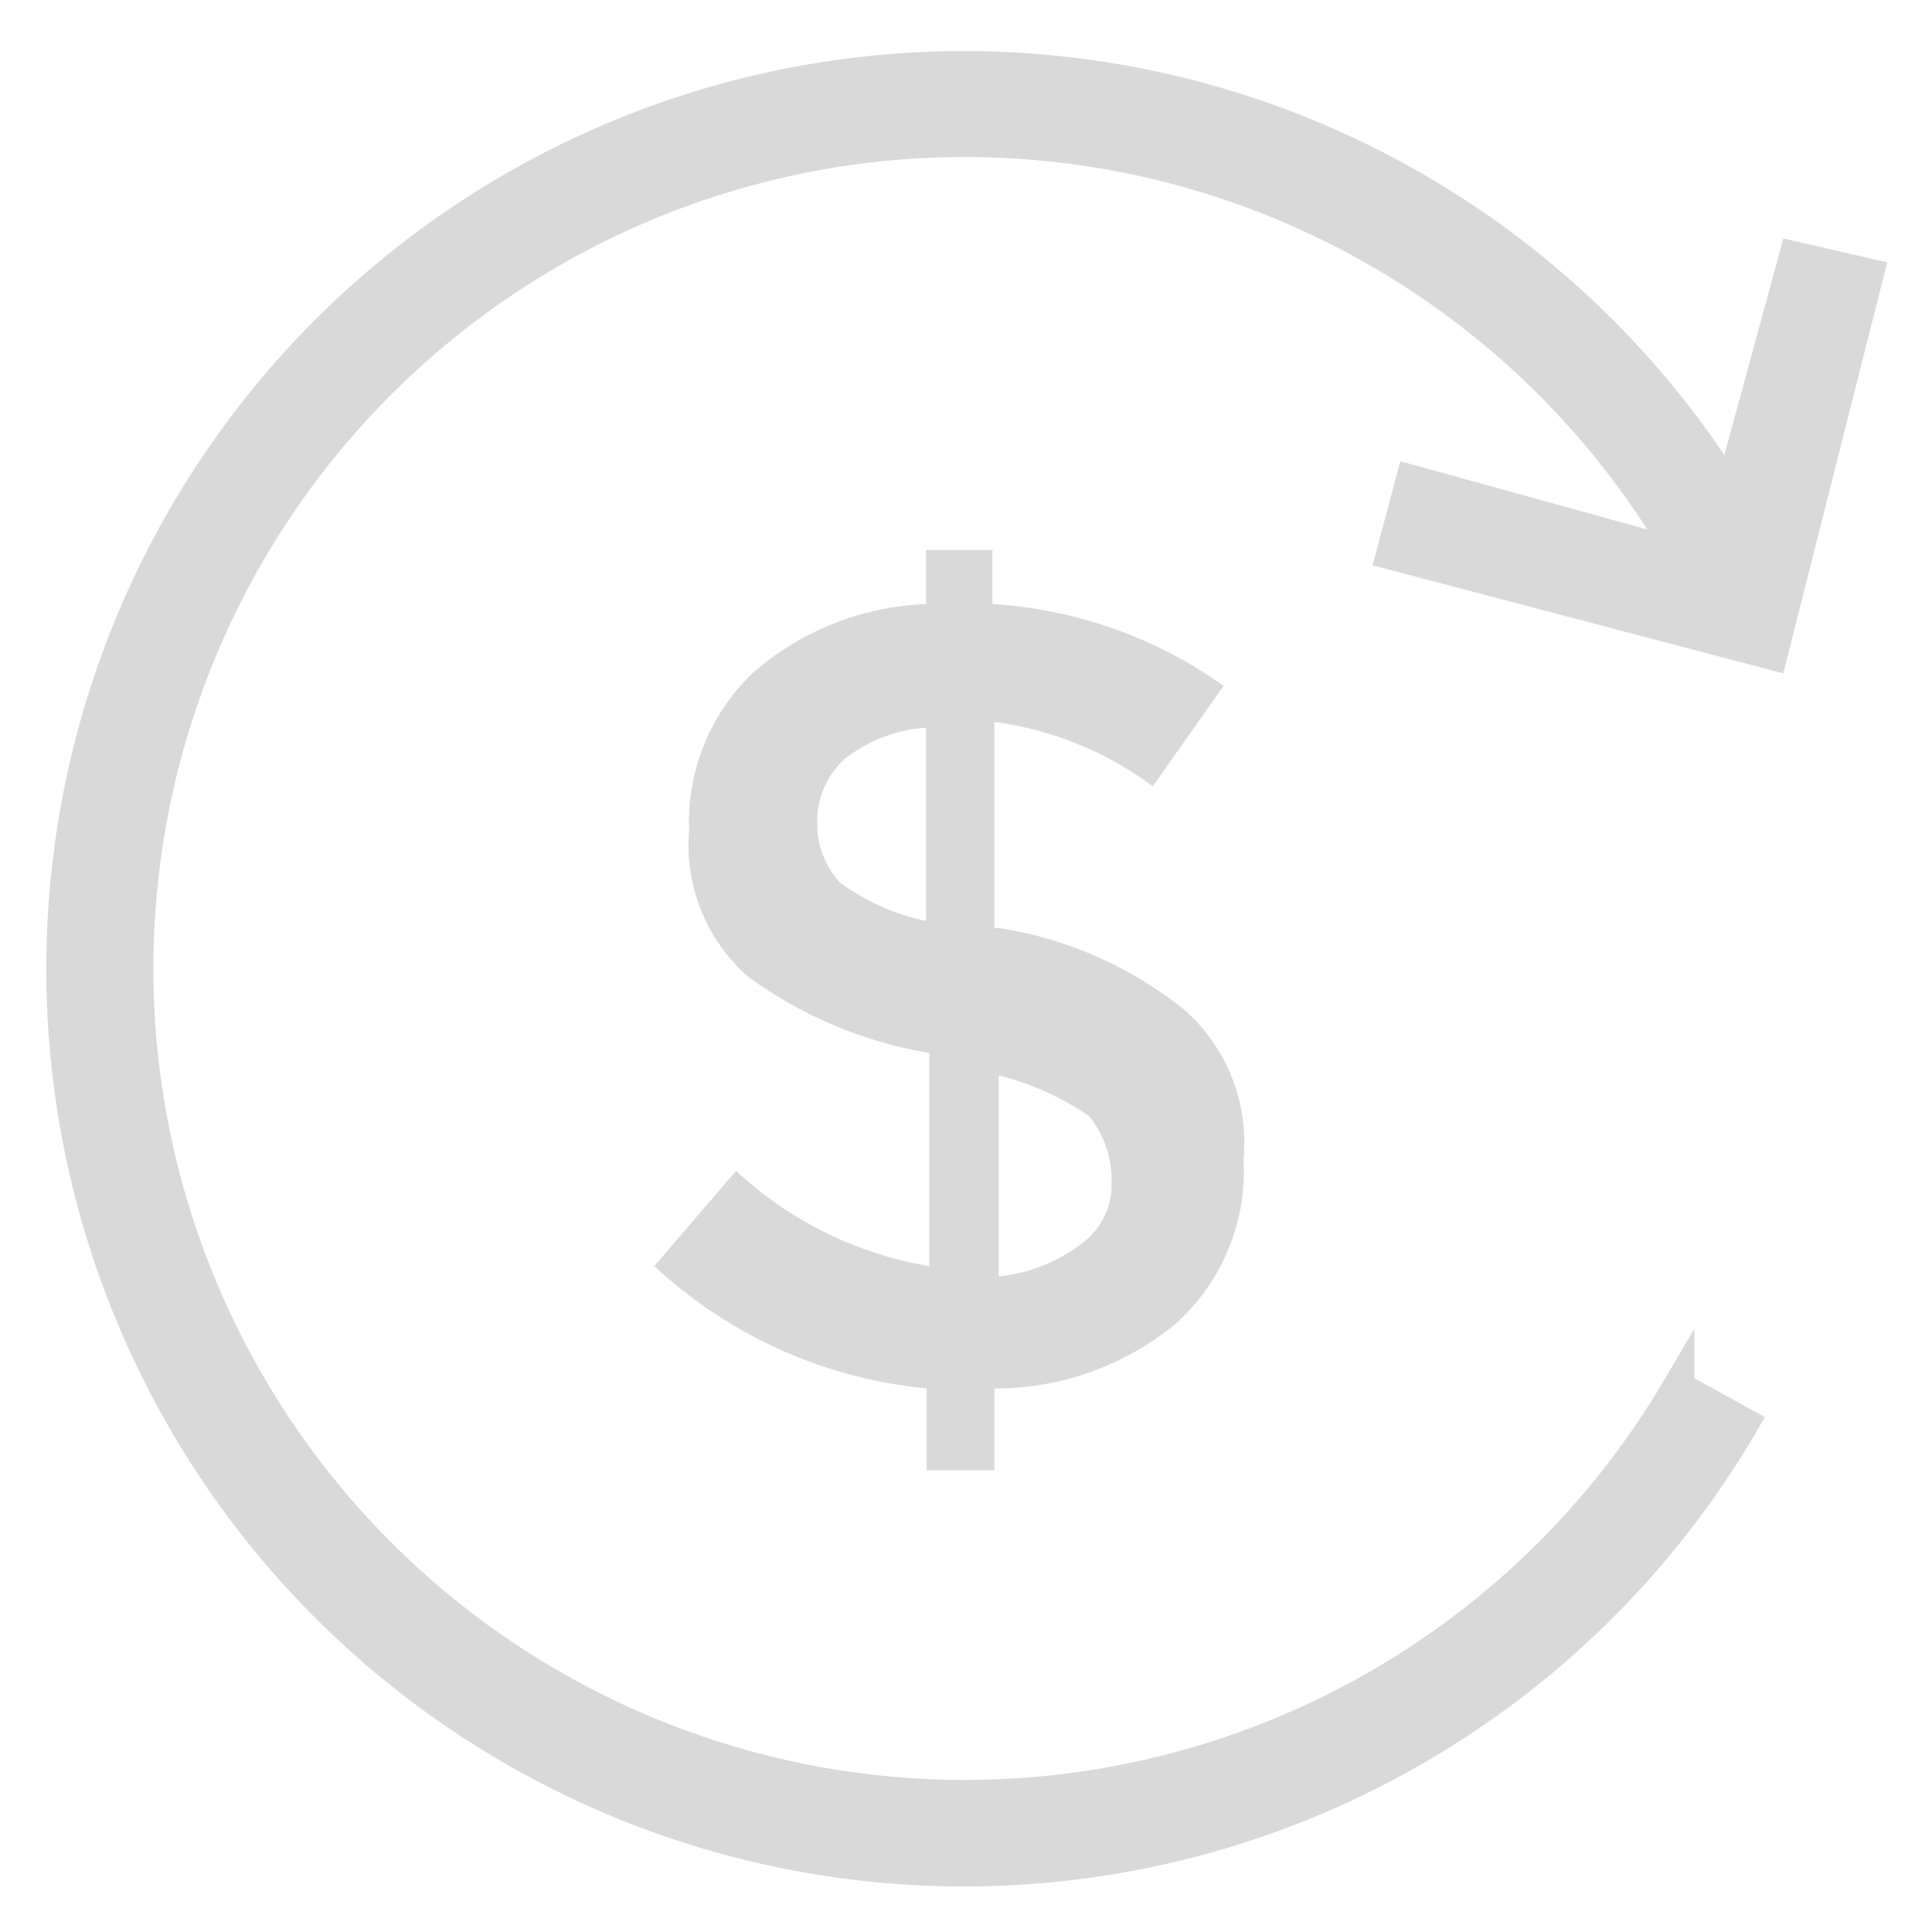
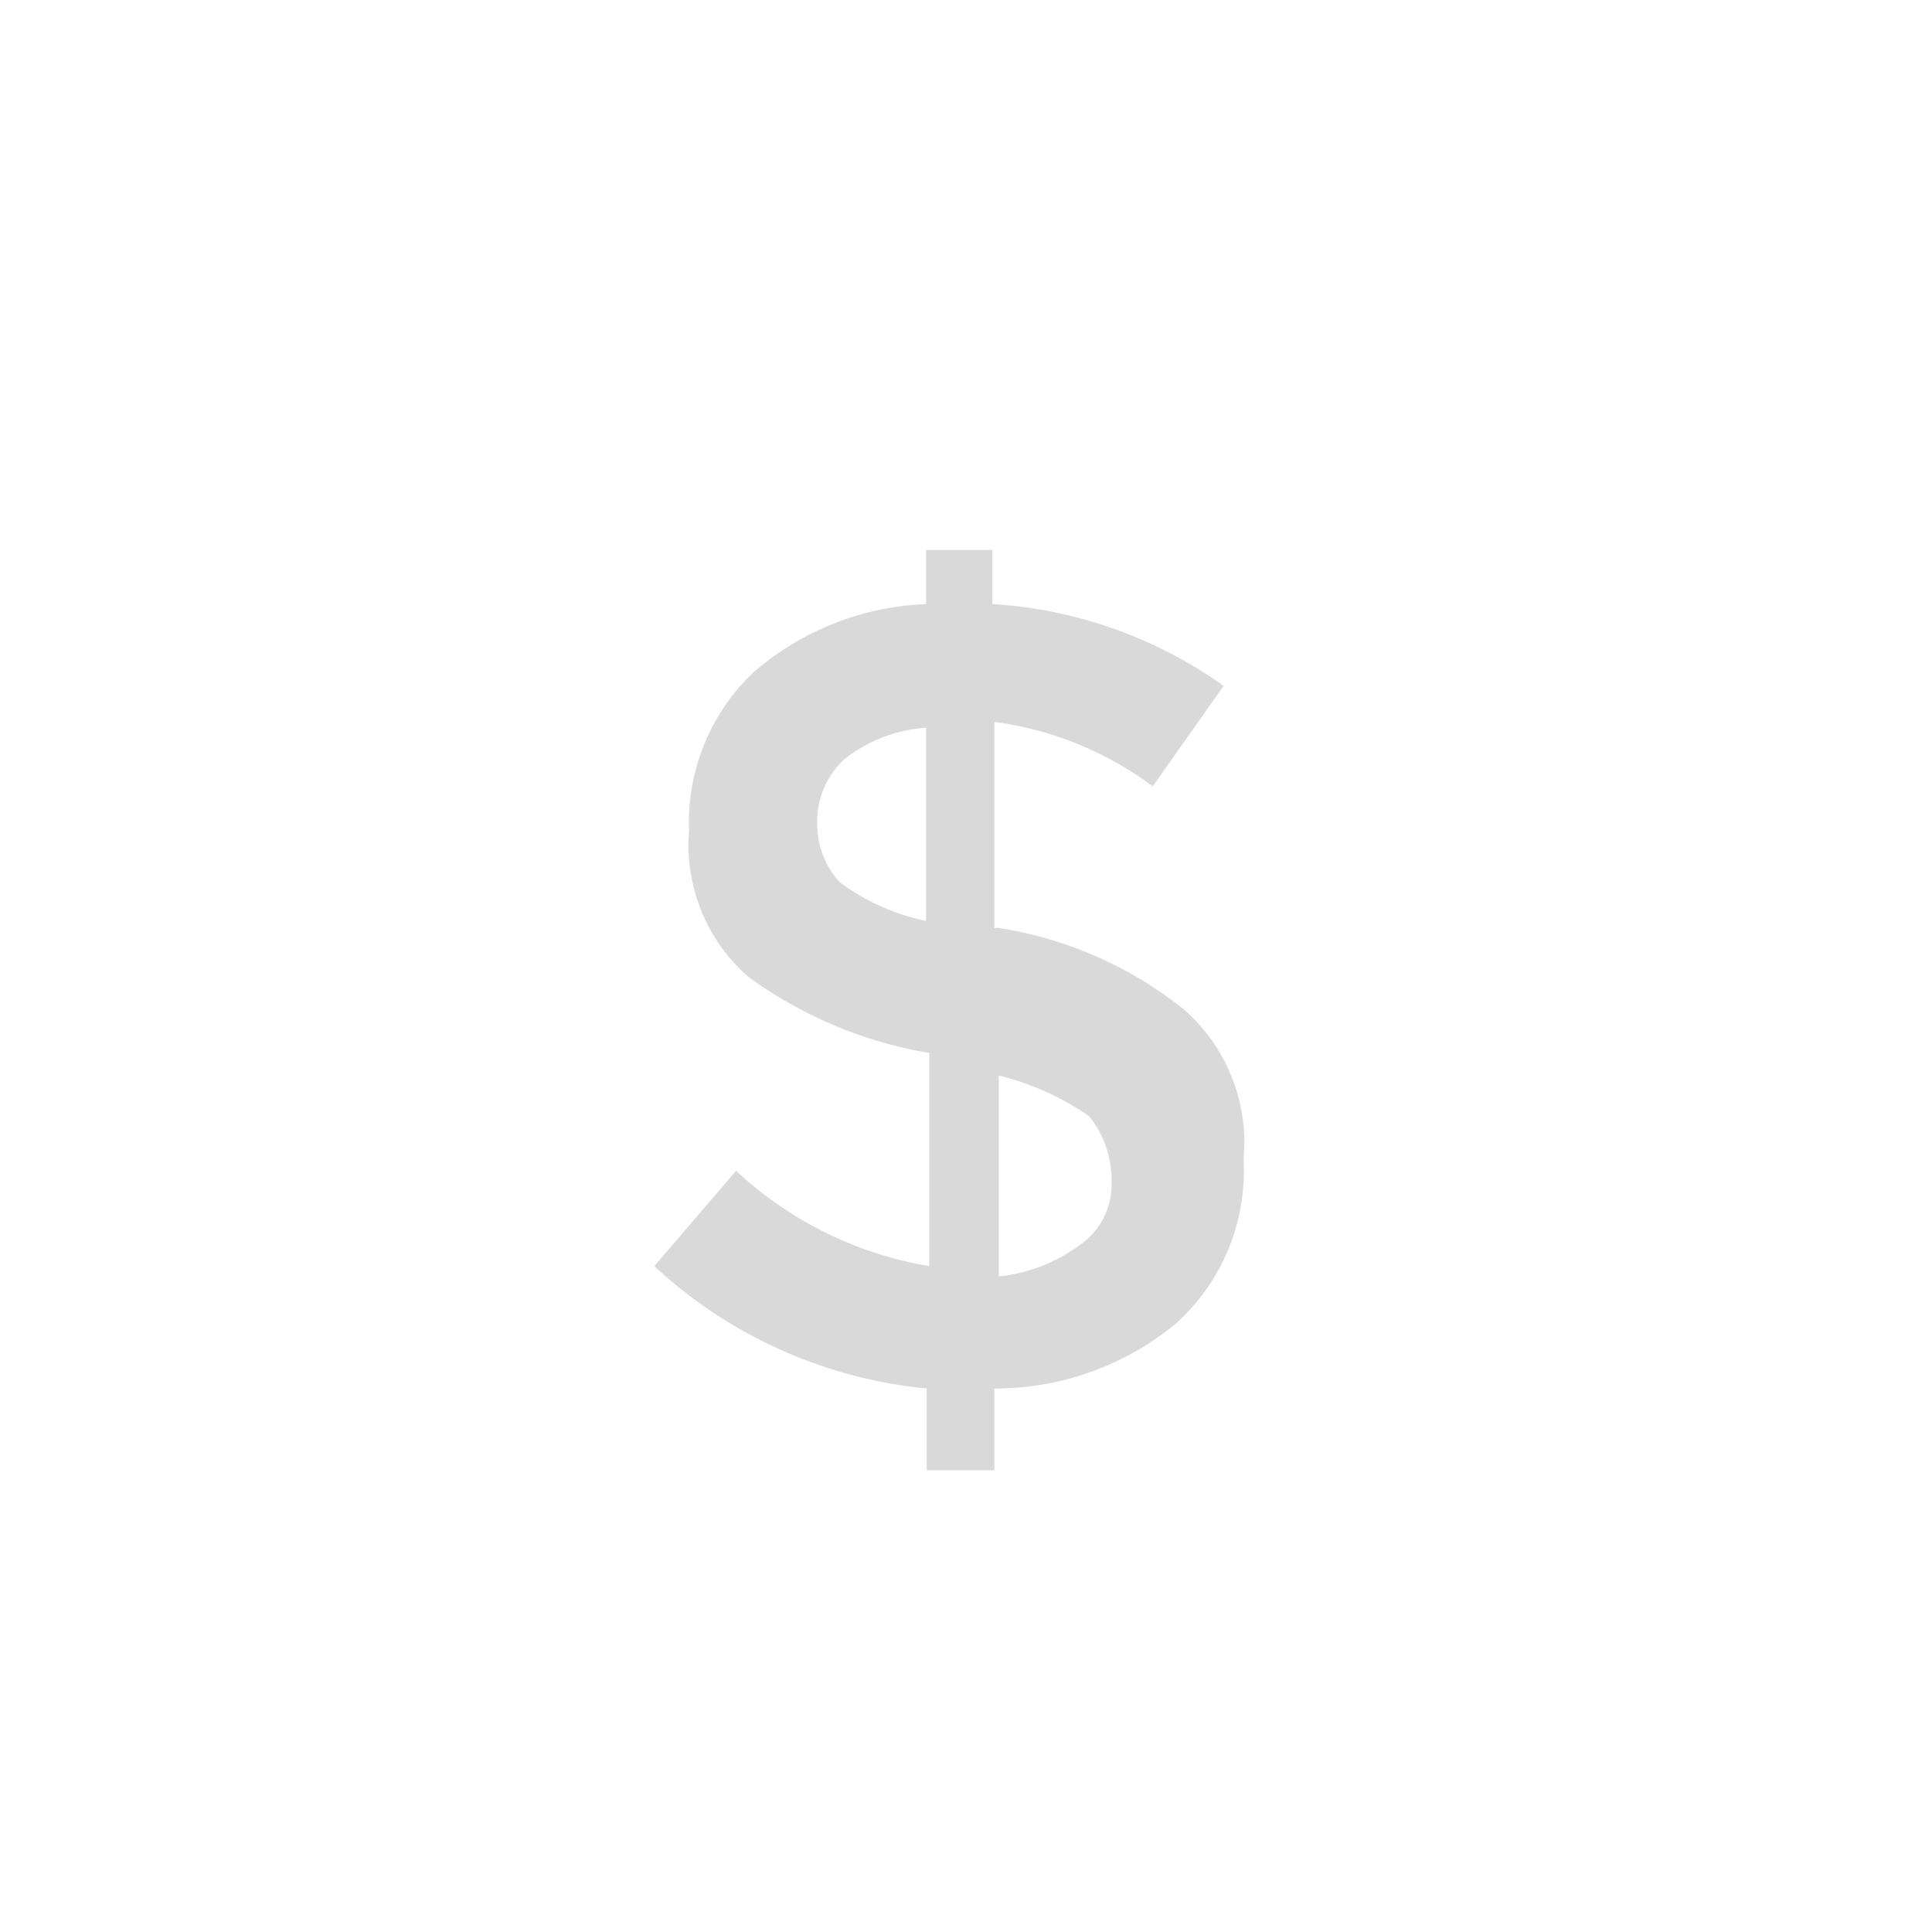
<svg xmlns="http://www.w3.org/2000/svg" id="圖層_1" data-name="圖層 1" viewBox="0 0 30 30">
  <defs>
    <style>.cls-1,.cls-2{fill:#d9d9d9;}.cls-1{stroke:#d9d9d9;stroke-width:0.5px;}</style>
  </defs>
  <title>13工作區域 1</title>
  <g id="Page-1">
    <g id="Group-22">
-       <path id="Path" class="cls-1" d="M21.62,8.6l5.89,1.55L29,4.26,27.87,4l-1,3.67a14,14,0,1,0,.19,14.43l-1-.55a12.85,12.85,0,1,1,.06-12.92L21.92,7.47Z" />
      <path id="Shape" class="cls-2" d="M15.44,22.83V21.56a4.4,4.4,0,0,0,2.81-1A3.19,3.19,0,0,0,19.31,18a2.75,2.75,0,0,0-.92-2.32,6.09,6.09,0,0,0-2.88-1.27h-.07V11.21a5.28,5.28,0,0,1,2.46,1L19,10.65a6.91,6.91,0,0,0-3.59-1.27V8.54H14.38v.84a4.35,4.35,0,0,0-2.68,1.06,3.21,3.21,0,0,0-1,2.46,2.72,2.72,0,0,0,.91,2.26,6.61,6.61,0,0,0,2.82,1.19v3.31a5.8,5.8,0,0,1-3-1.48l-1.27,1.48a7.23,7.23,0,0,0,4.23,1.9v1.27Zm.07-6.13a4.32,4.32,0,0,1,1.4.63,1.57,1.57,0,0,1,.35,1,1.14,1.14,0,0,1-.49,1,2.55,2.55,0,0,1-1.26.49V16.7Zm-2.47-3a1.33,1.33,0,0,1-.35-.91,1.31,1.31,0,0,1,.42-1,2.29,2.29,0,0,1,1.27-.49v3A3.41,3.41,0,0,1,13,13.67Z" />
    </g>
  </g>
</svg>